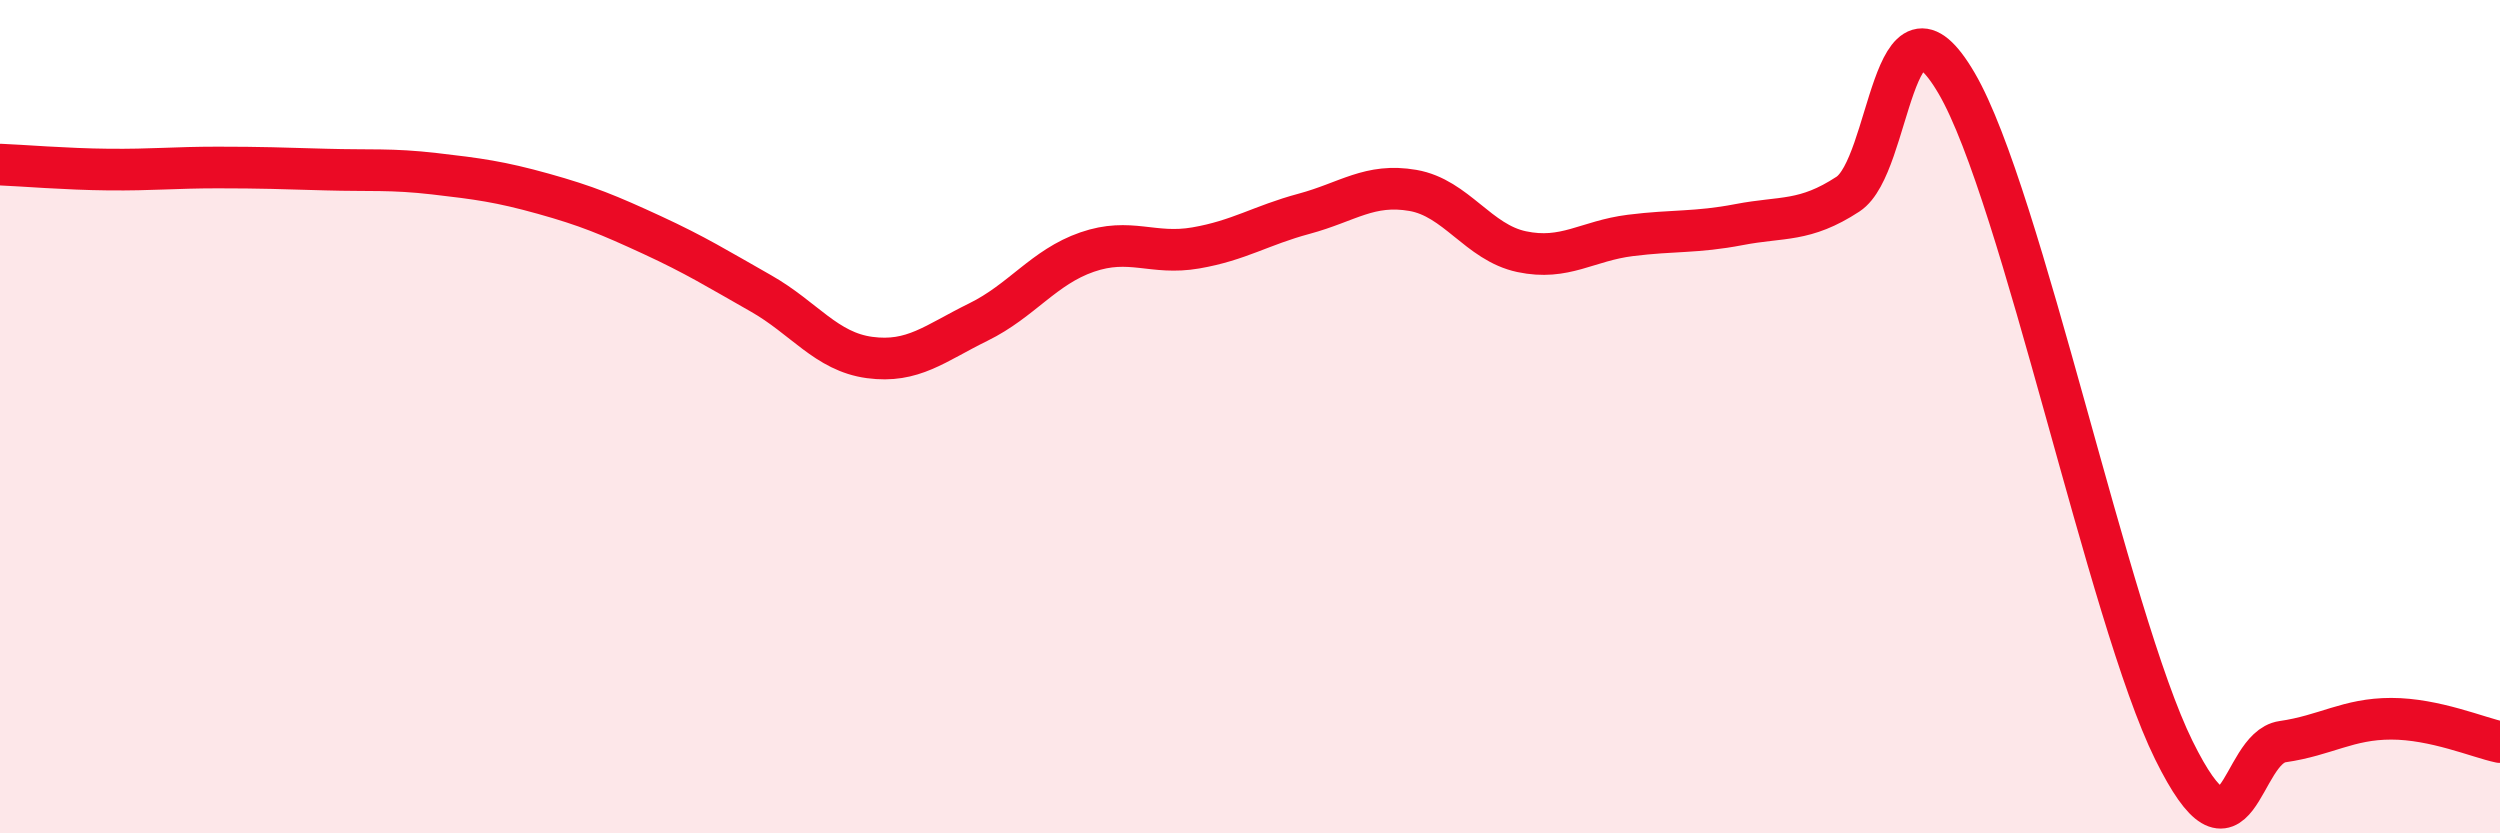
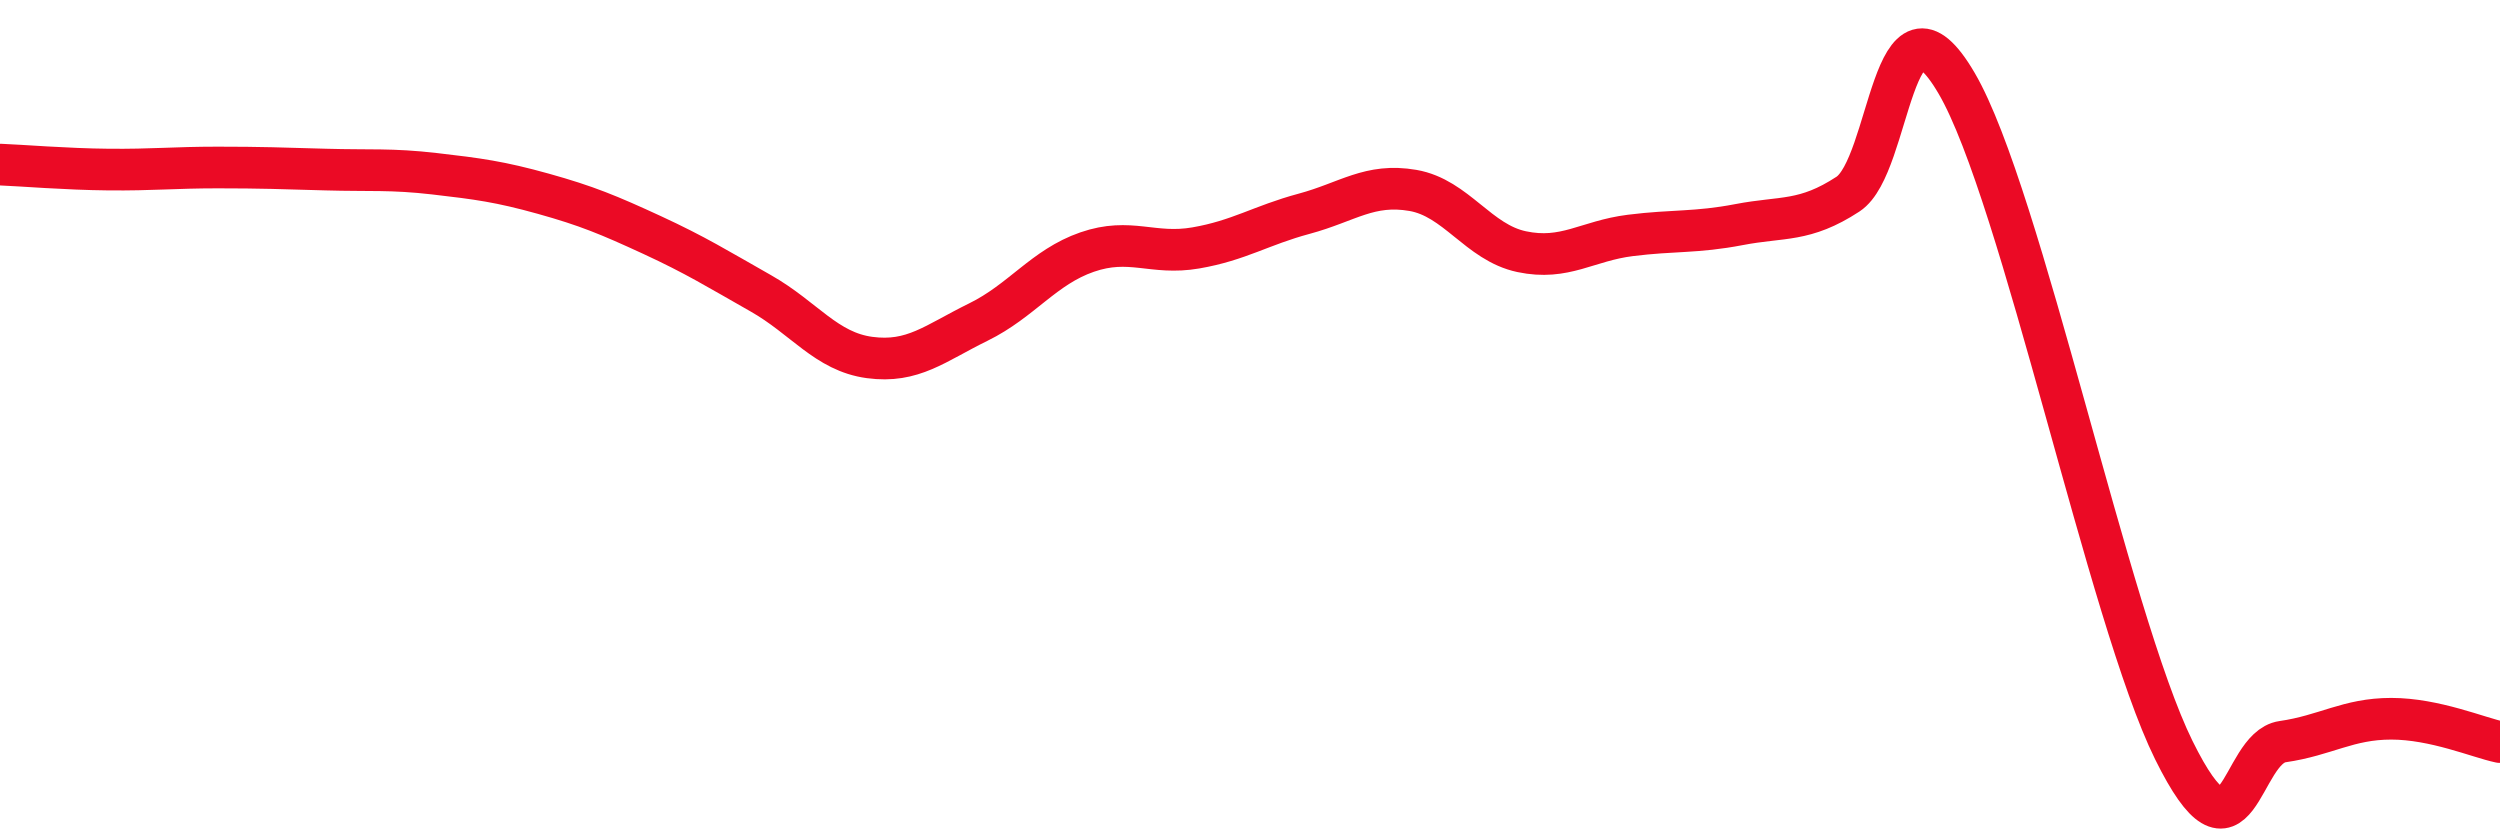
<svg xmlns="http://www.w3.org/2000/svg" width="60" height="20" viewBox="0 0 60 20">
-   <path d="M 0,3.95 C 0.52,3.97 1.57,4.06 2.61,4.07 C 3.65,4.08 4.18,4.02 5.22,4.02 C 6.26,4.02 6.79,4.04 7.83,4.07 C 8.87,4.1 9.39,4.05 10.43,4.17 C 11.47,4.29 12,4.36 13.04,4.65 C 14.08,4.94 14.61,5.16 15.65,5.64 C 16.69,6.12 17.22,6.45 18.26,7.04 C 19.3,7.63 19.83,8.44 20.87,8.58 C 21.91,8.72 22.44,8.24 23.48,7.73 C 24.52,7.22 25.05,6.41 26.09,6.05 C 27.13,5.69 27.66,6.13 28.7,5.95 C 29.74,5.77 30.26,5.41 31.3,5.13 C 32.34,4.85 32.87,4.39 33.91,4.57 C 34.95,4.75 35.48,5.82 36.52,6.04 C 37.56,6.26 38.09,5.78 39.13,5.65 C 40.17,5.52 40.7,5.59 41.74,5.39 C 42.78,5.19 43.31,5.34 44.35,4.66 C 45.39,3.98 45.4,-0.67 46.96,2 C 48.52,4.67 50.61,14.84 52.17,18 C 53.73,21.16 53.74,17.95 54.78,17.8 C 55.82,17.65 56.35,17.25 57.39,17.25 C 58.43,17.25 59.48,17.7 60,17.81L60 20L0 20Z" fill="#EB0A25" opacity="0.1" stroke-linecap="round" stroke-linejoin="round" />
  <path d="M 0,3.95 C 0.52,3.97 1.57,4.06 2.61,4.07 C 3.65,4.08 4.18,4.02 5.22,4.02 C 6.26,4.02 6.79,4.04 7.83,4.07 C 8.87,4.1 9.39,4.05 10.43,4.17 C 11.47,4.29 12,4.36 13.04,4.65 C 14.08,4.94 14.61,5.16 15.65,5.64 C 16.69,6.12 17.22,6.45 18.26,7.04 C 19.3,7.63 19.83,8.44 20.87,8.58 C 21.91,8.72 22.44,8.24 23.48,7.73 C 24.52,7.22 25.05,6.41 26.09,6.05 C 27.13,5.69 27.66,6.13 28.7,5.95 C 29.74,5.77 30.26,5.41 31.3,5.13 C 32.34,4.85 32.87,4.39 33.91,4.57 C 34.95,4.75 35.48,5.82 36.52,6.04 C 37.56,6.26 38.09,5.78 39.13,5.65 C 40.17,5.52 40.7,5.59 41.74,5.39 C 42.78,5.19 43.31,5.34 44.35,4.66 C 45.39,3.98 45.4,-0.67 46.96,2 C 48.52,4.67 50.61,14.84 52.17,18 C 53.73,21.16 53.74,17.95 54.78,17.8 C 55.82,17.65 56.35,17.25 57.39,17.25 C 58.43,17.25 59.48,17.7 60,17.81" stroke="#EB0A25" stroke-width="1" fill="none" stroke-linecap="round" stroke-linejoin="round" />
</svg>